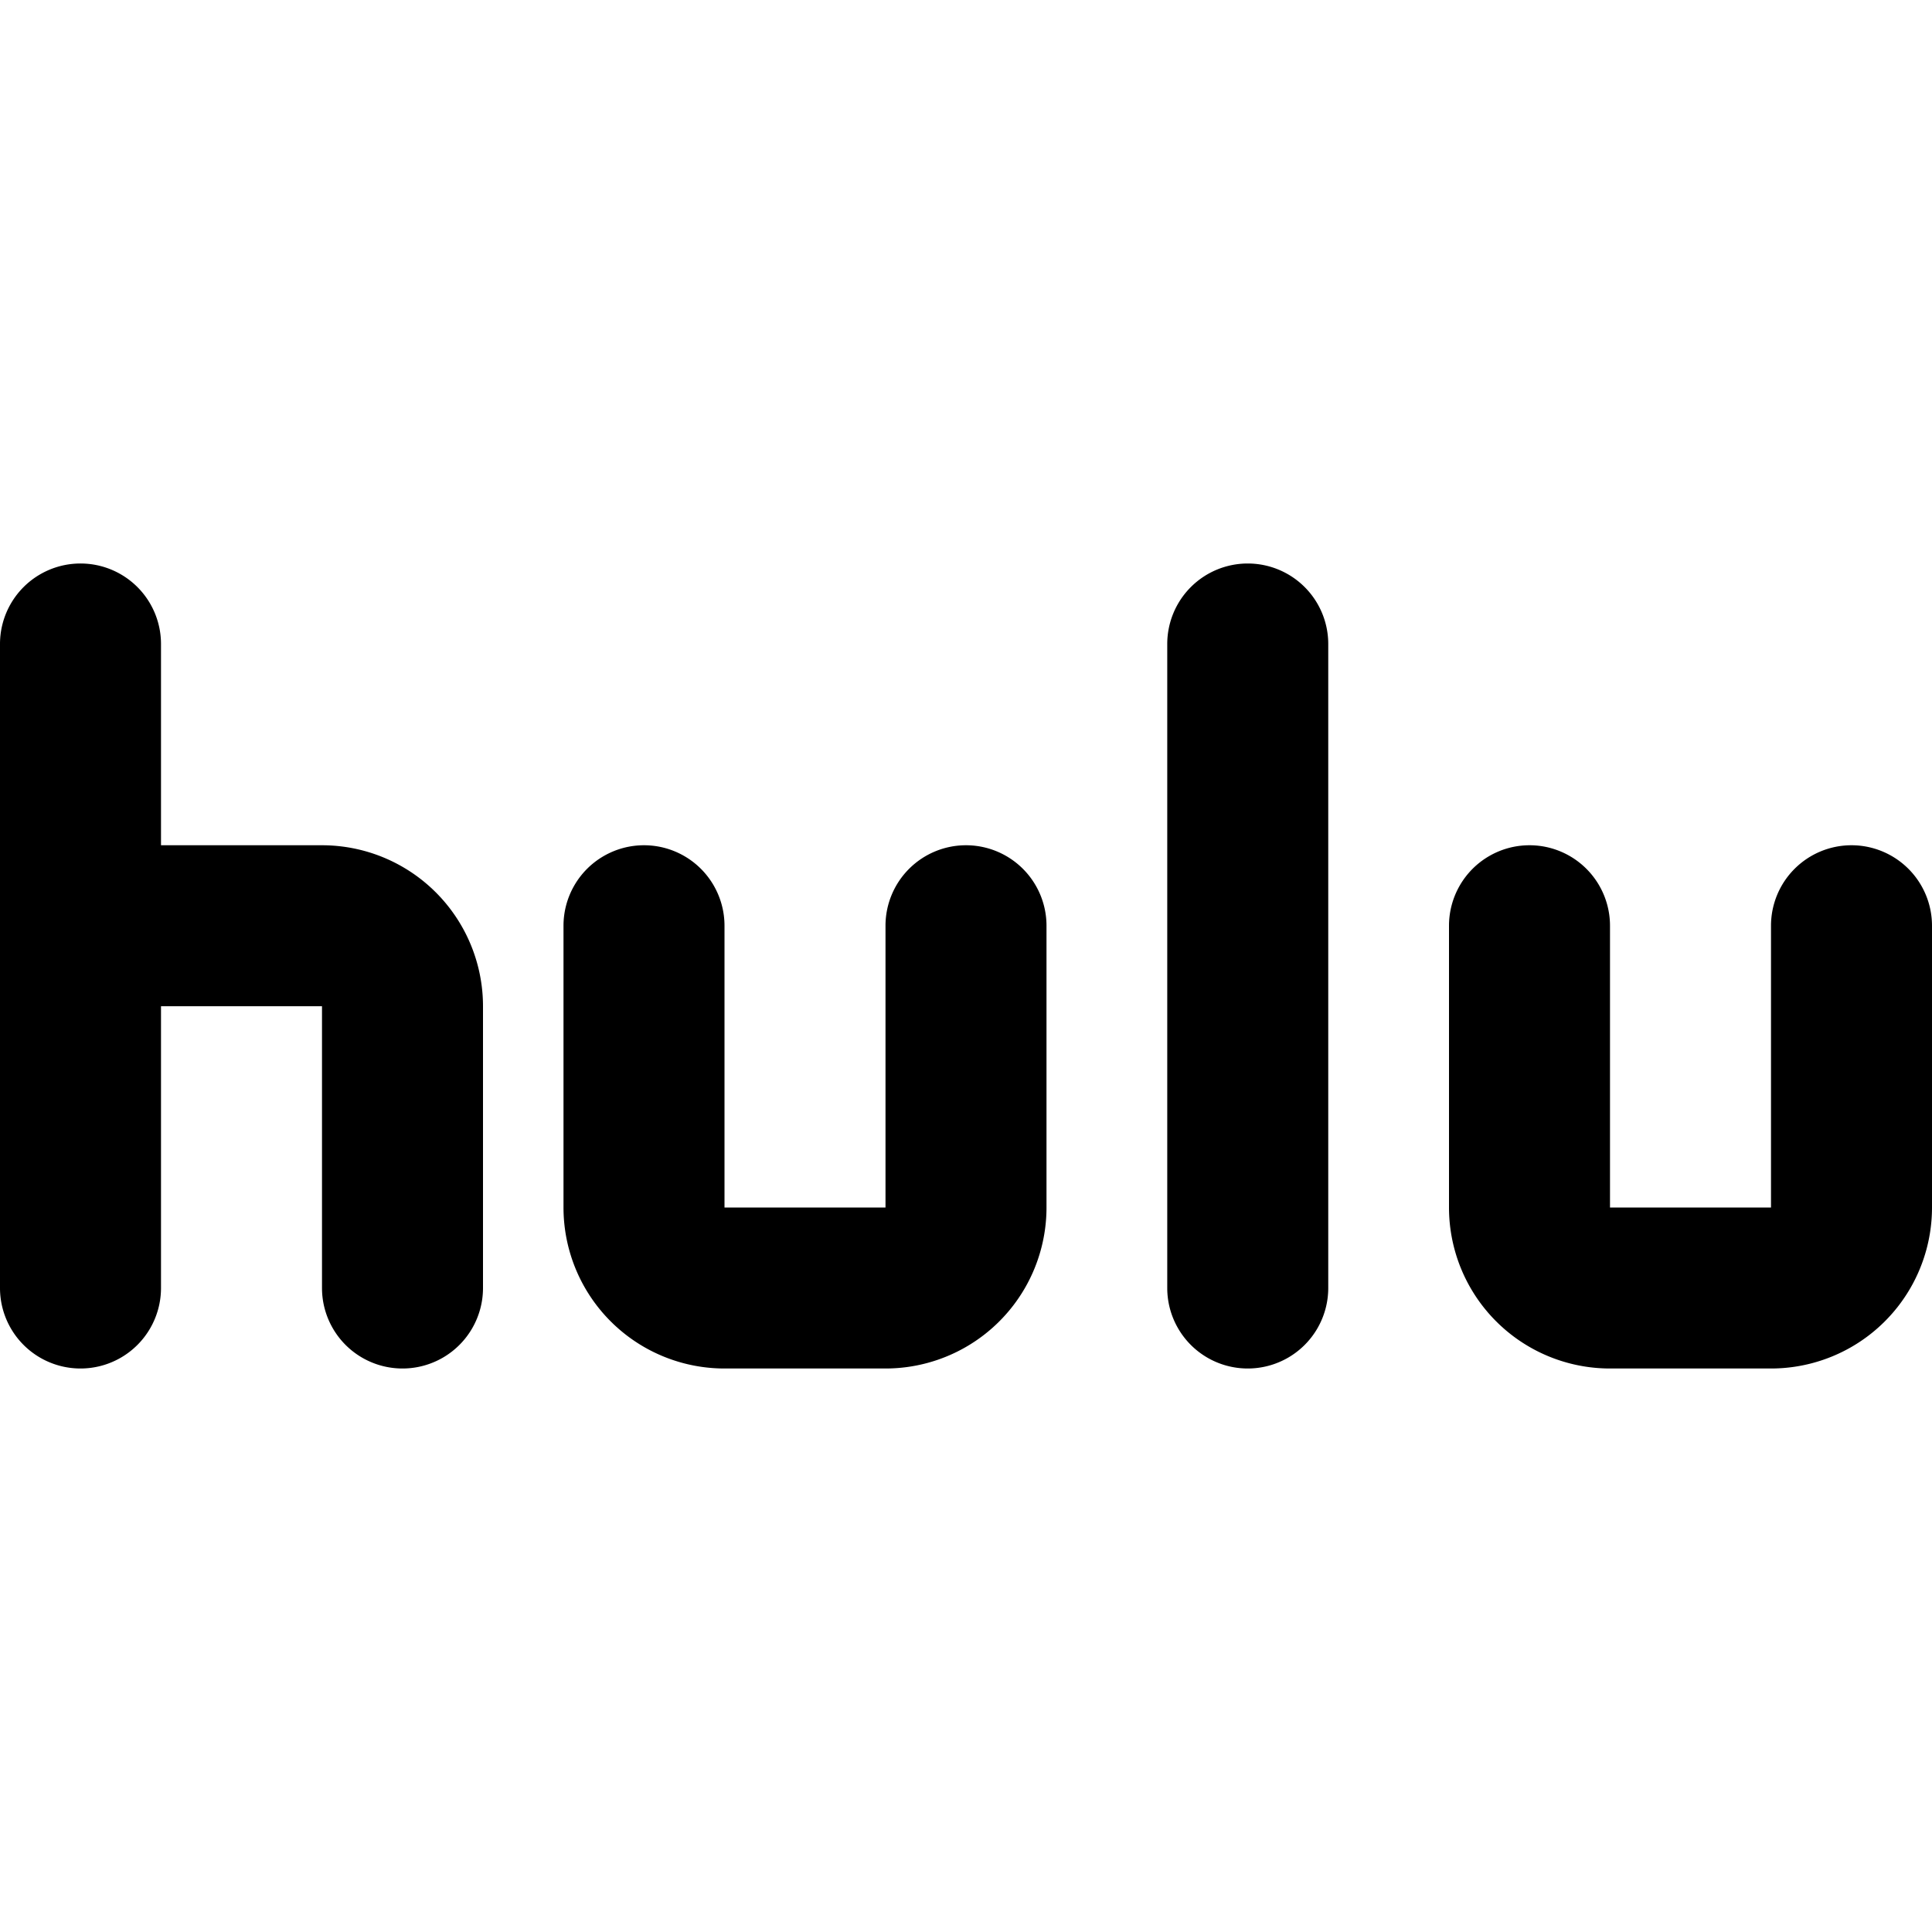
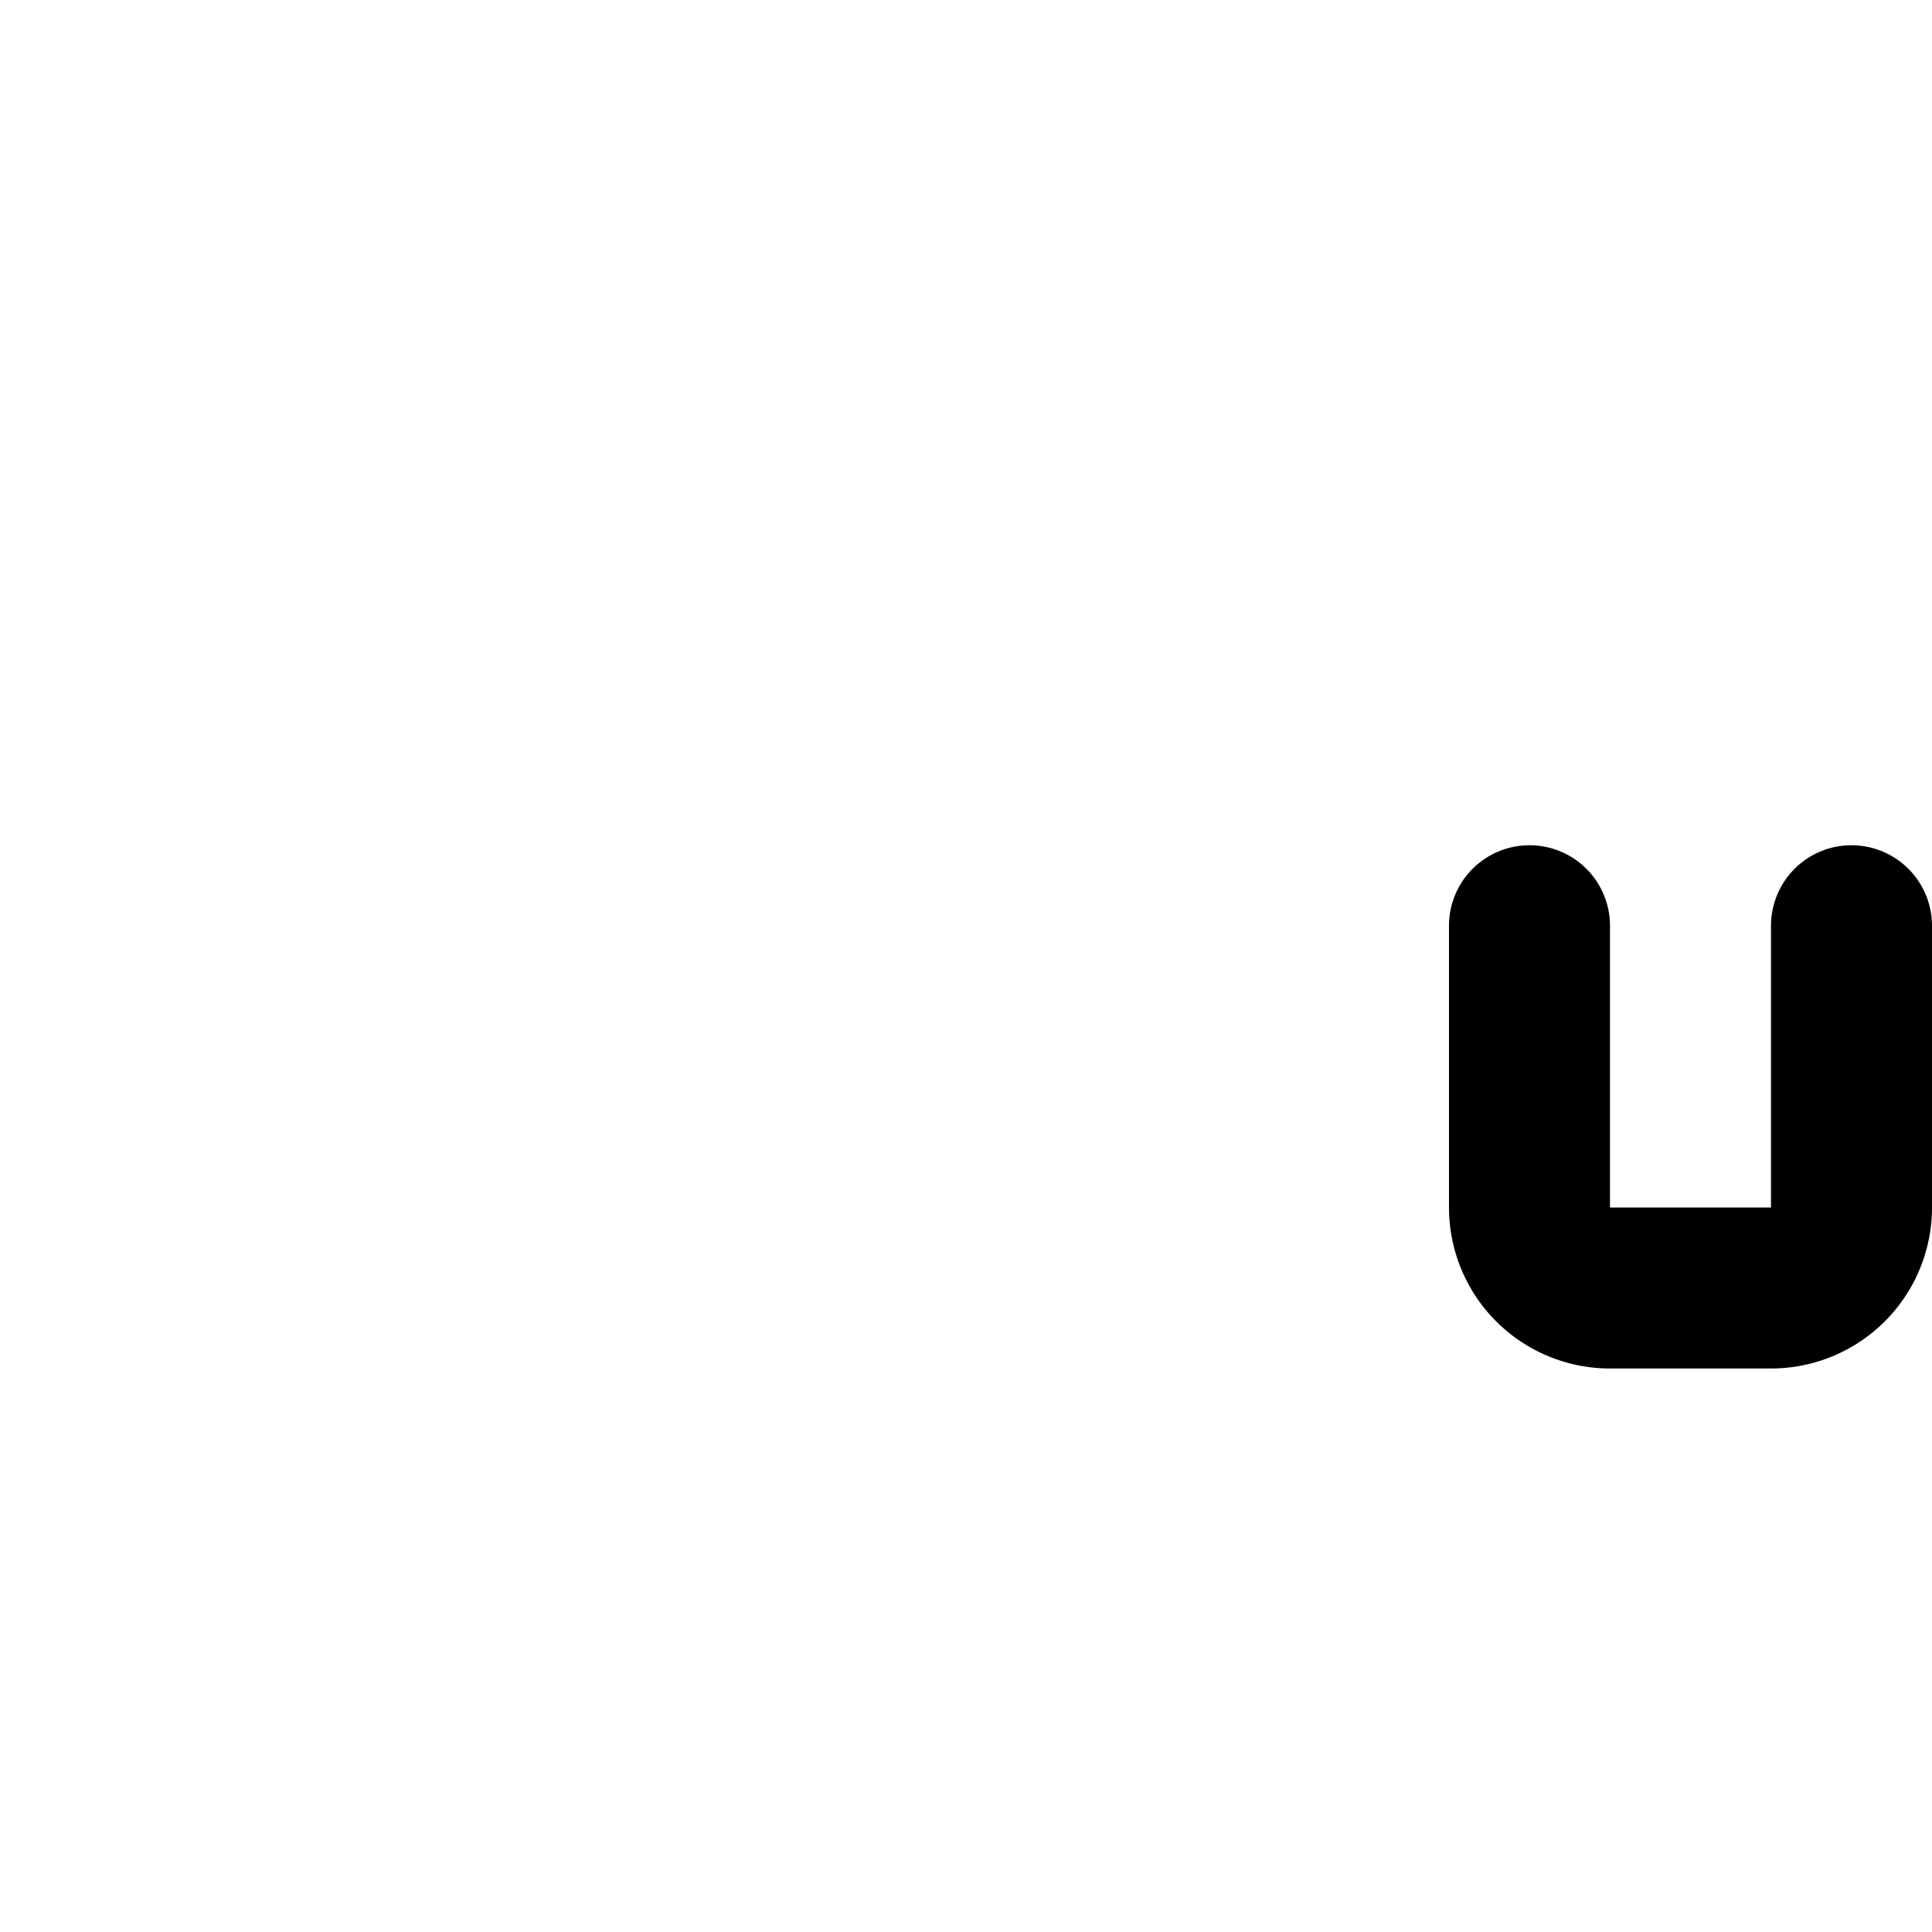
<svg xmlns="http://www.w3.org/2000/svg" viewBox="0 0 24 24">
  <g>
-     <path d="M15.5 7a1 1 0 0 0 -1 1v8a1 1 0 0 0 2 0V8a1 1 0 0 0 -1 -1Z" fill="#000000" stroke-width="1" />
-     <path d="M4 10.5H2V8a1 1 0 0 0 -2 0v8a1 1 0 0 0 2 0v-3.5h2V16a1 1 0 0 0 2 0v-3.5a2 2 0 0 0 -2 -2Z" fill="#000000" stroke-width="1" />
-     <path d="M12 10.5a1 1 0 0 0 -1 1V15H9v-3.5a1 1 0 0 0 -2 0V15a2 2 0 0 0 2 2h2a2 2 0 0 0 2 -2v-3.5a1 1 0 0 0 -1 -1Z" fill="#000000" stroke-width="1" />
    <path d="M23 10.5a1 1 0 0 0 -1 1V15h-2v-3.5a1 1 0 0 0 -2 0V15a2 2 0 0 0 2 2h2a2 2 0 0 0 2 -2v-3.5a1 1 0 0 0 -1 -1Z" fill="#000000" stroke-width="1" />
  </g>
</svg>